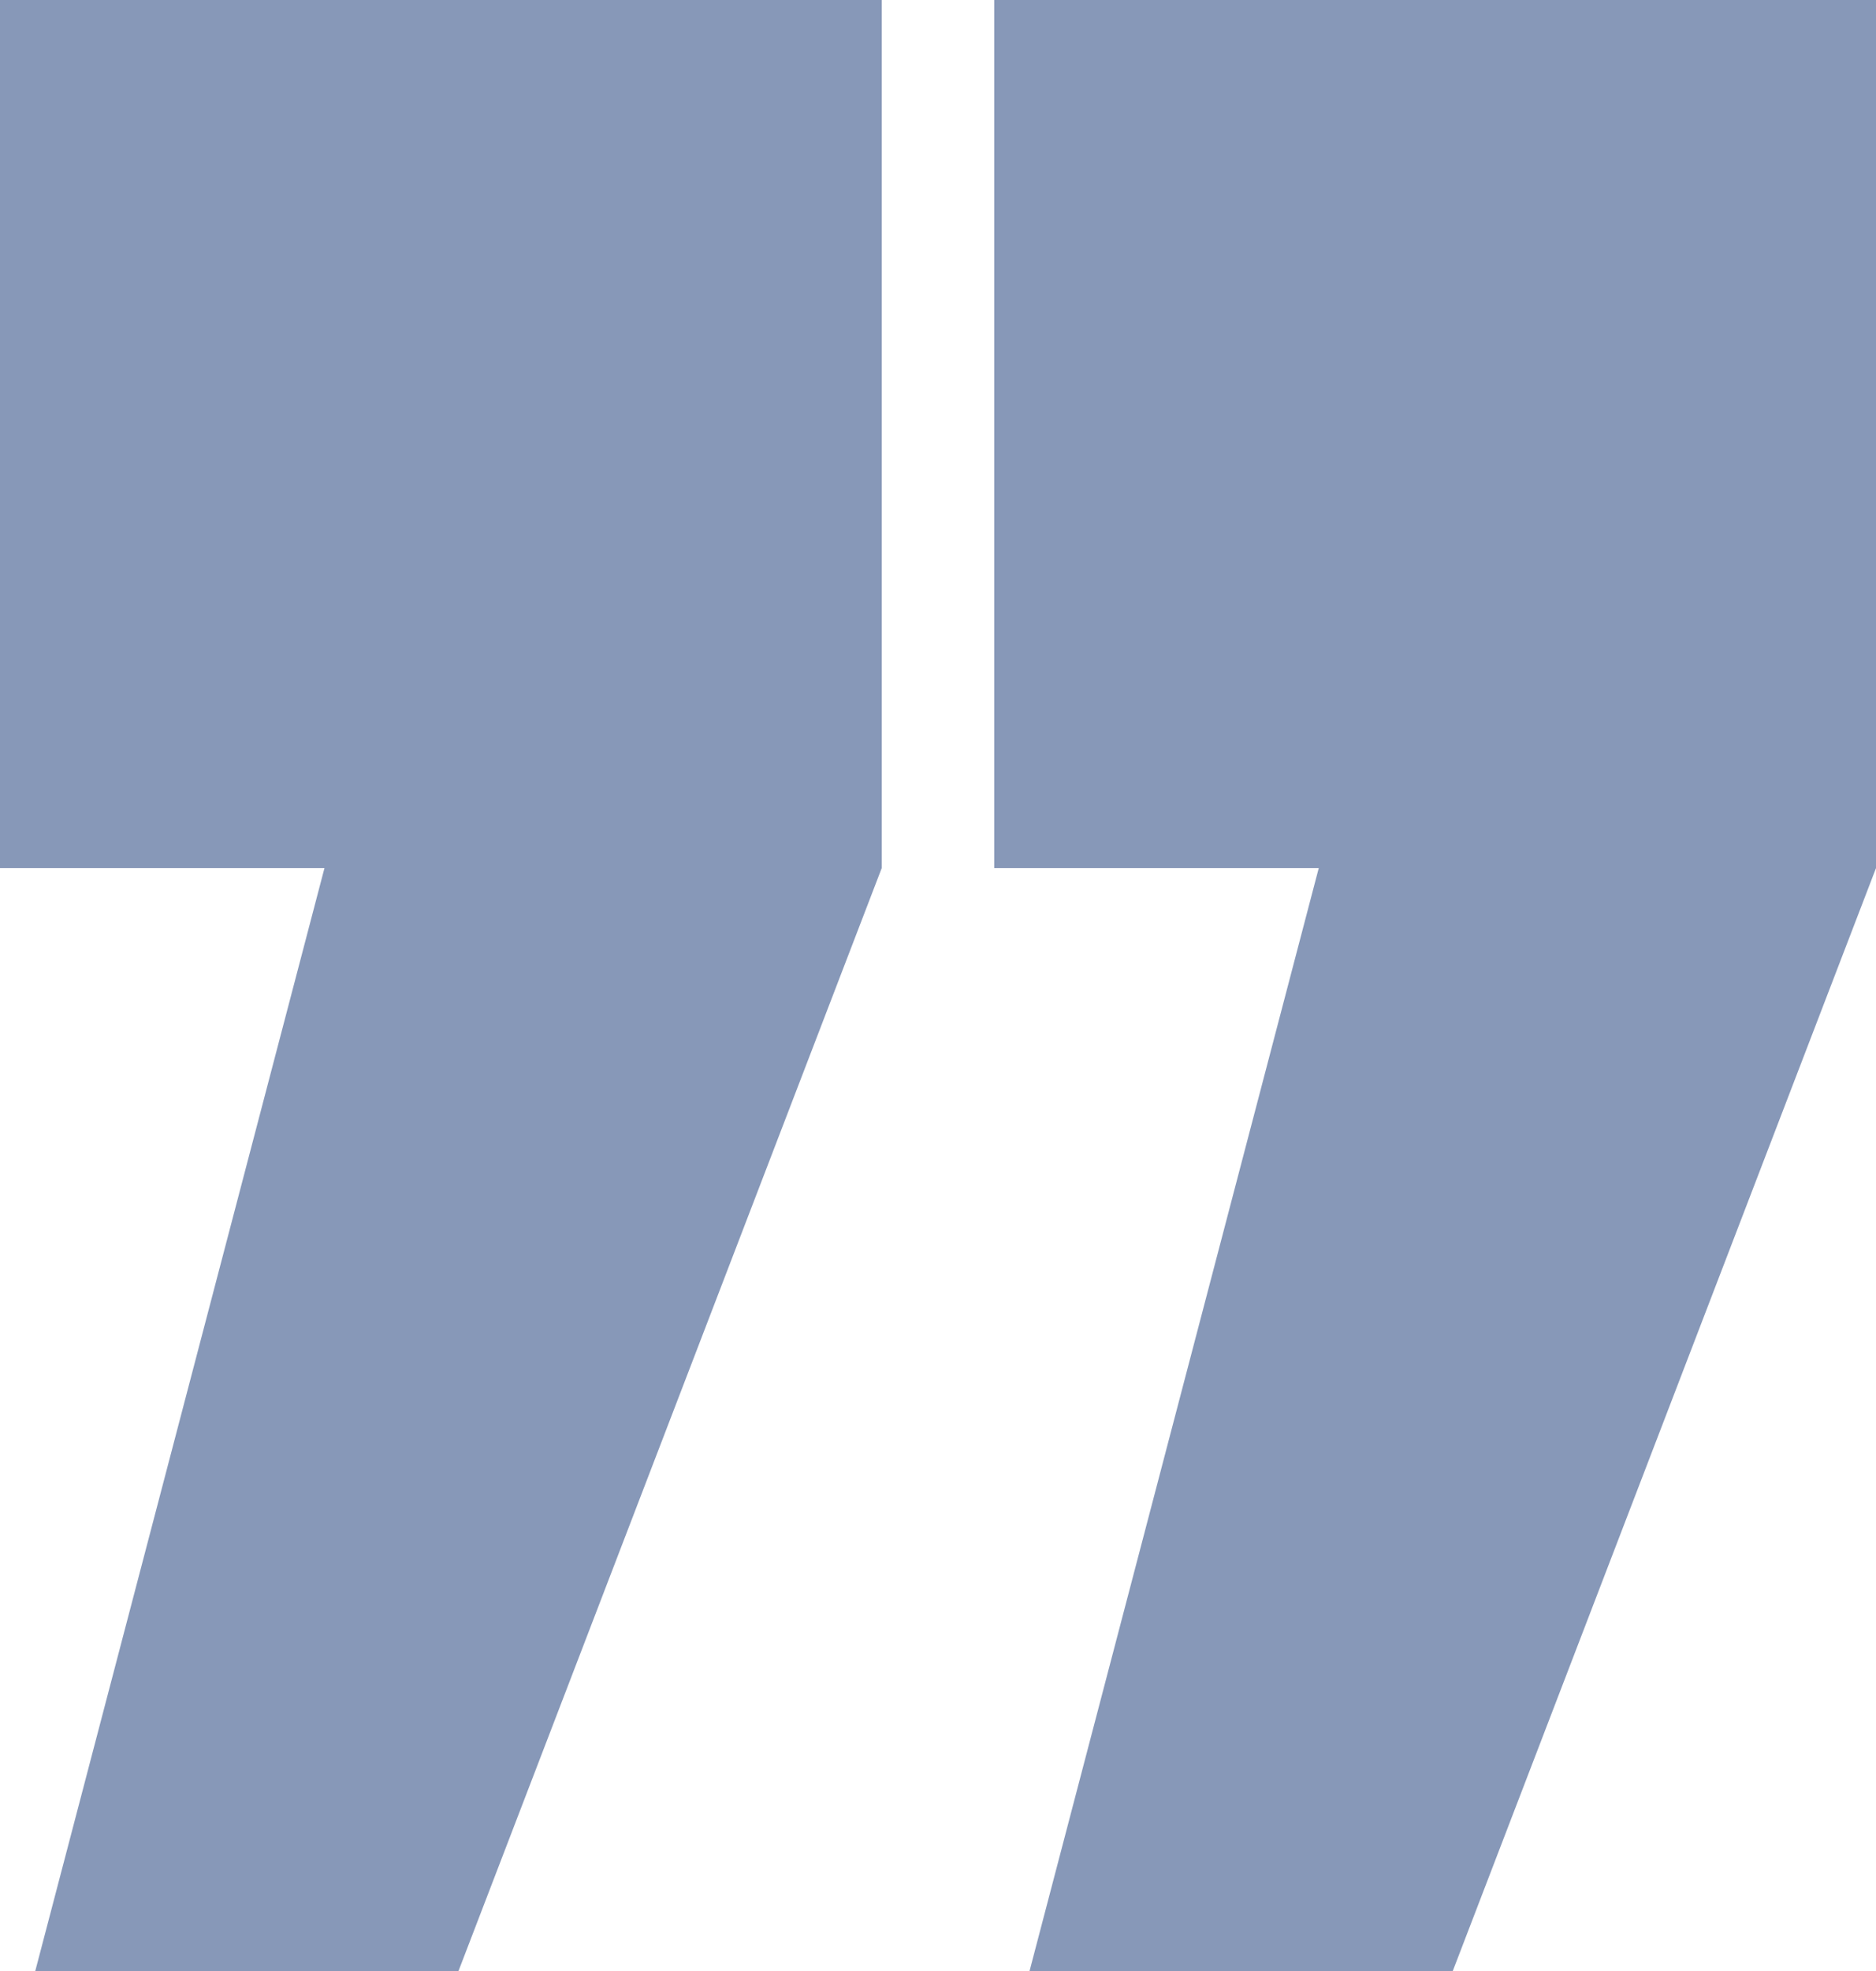
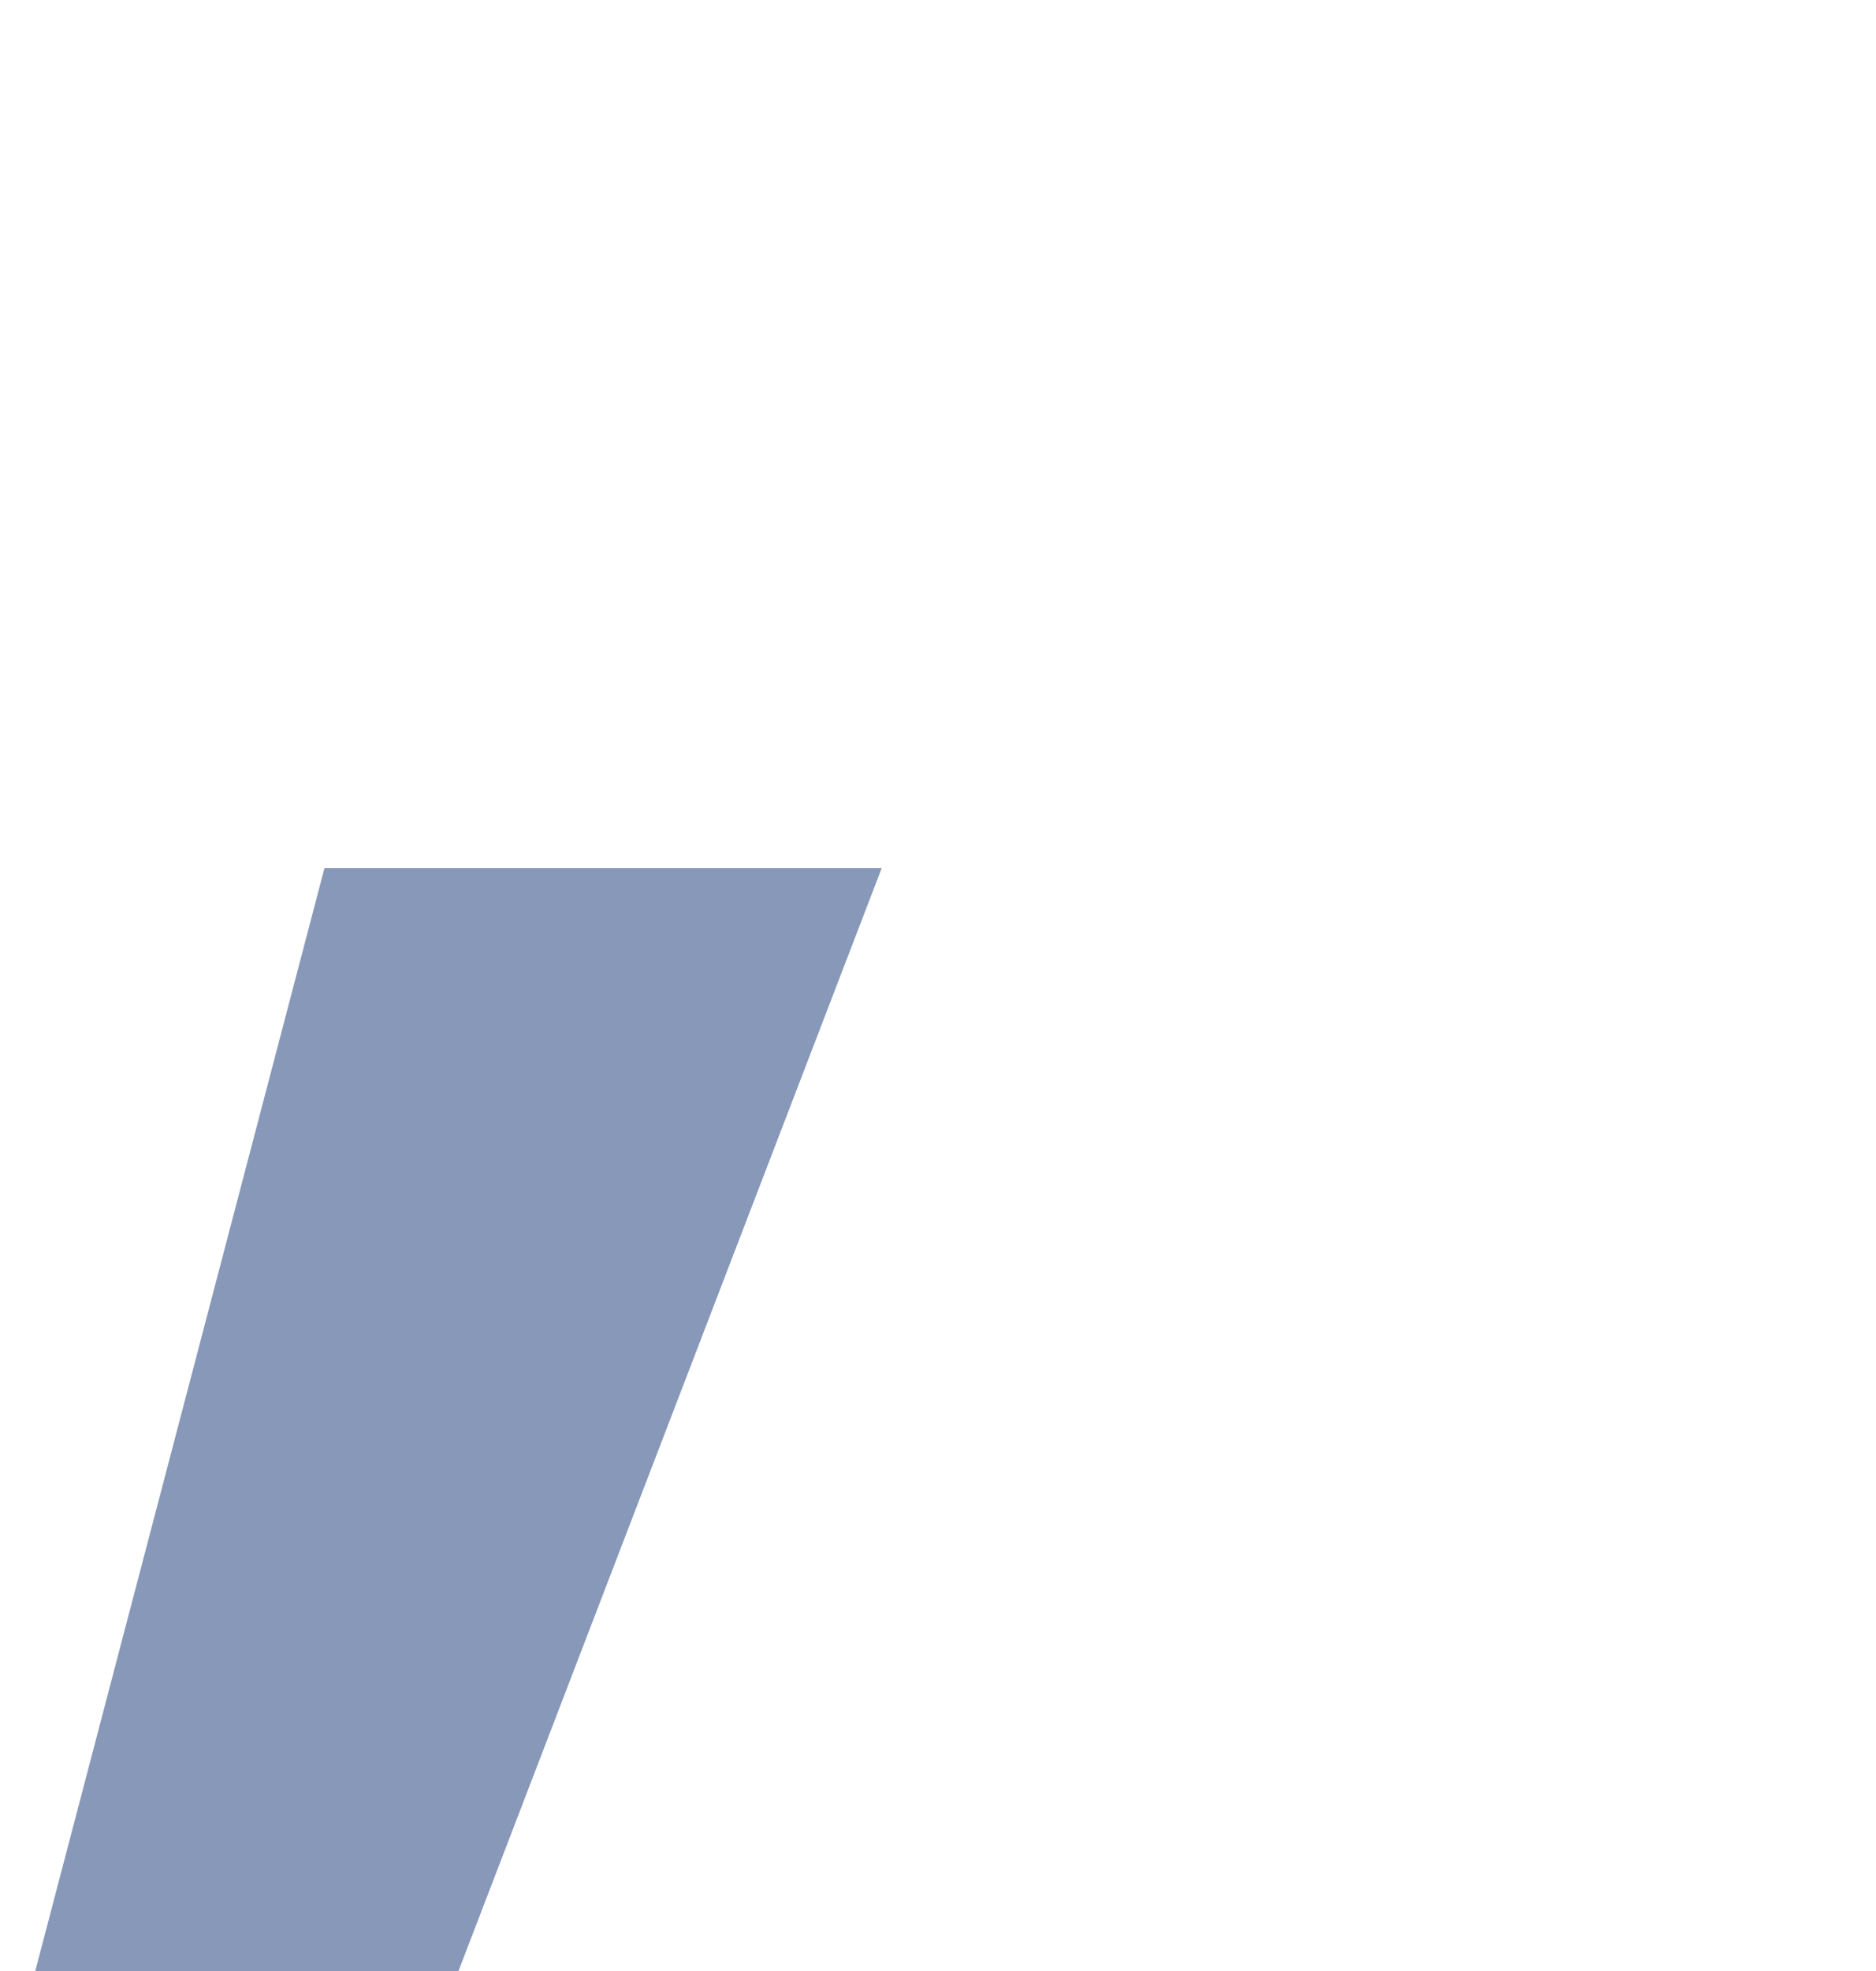
<svg xmlns="http://www.w3.org/2000/svg" width="200" height="210" viewBox="0 0 200 210" fill="none">
-   <path d="M48.88 210H3.76L34.592 92.491H94L48.88 210ZM94 0V92.491H0V0H94Z" fill="#113373" fill-opacity="0.5" />
-   <path d="M154.88 210H109.76L140.592 92.491H200L154.88 210ZM200 0V92.491H106V0H200Z" fill="#113373" fill-opacity="0.5" />
+   <path d="M48.88 210H3.76L34.592 92.491H94L48.88 210ZM94 0V92.491H0H94Z" fill="#113373" fill-opacity="0.5" />
</svg>